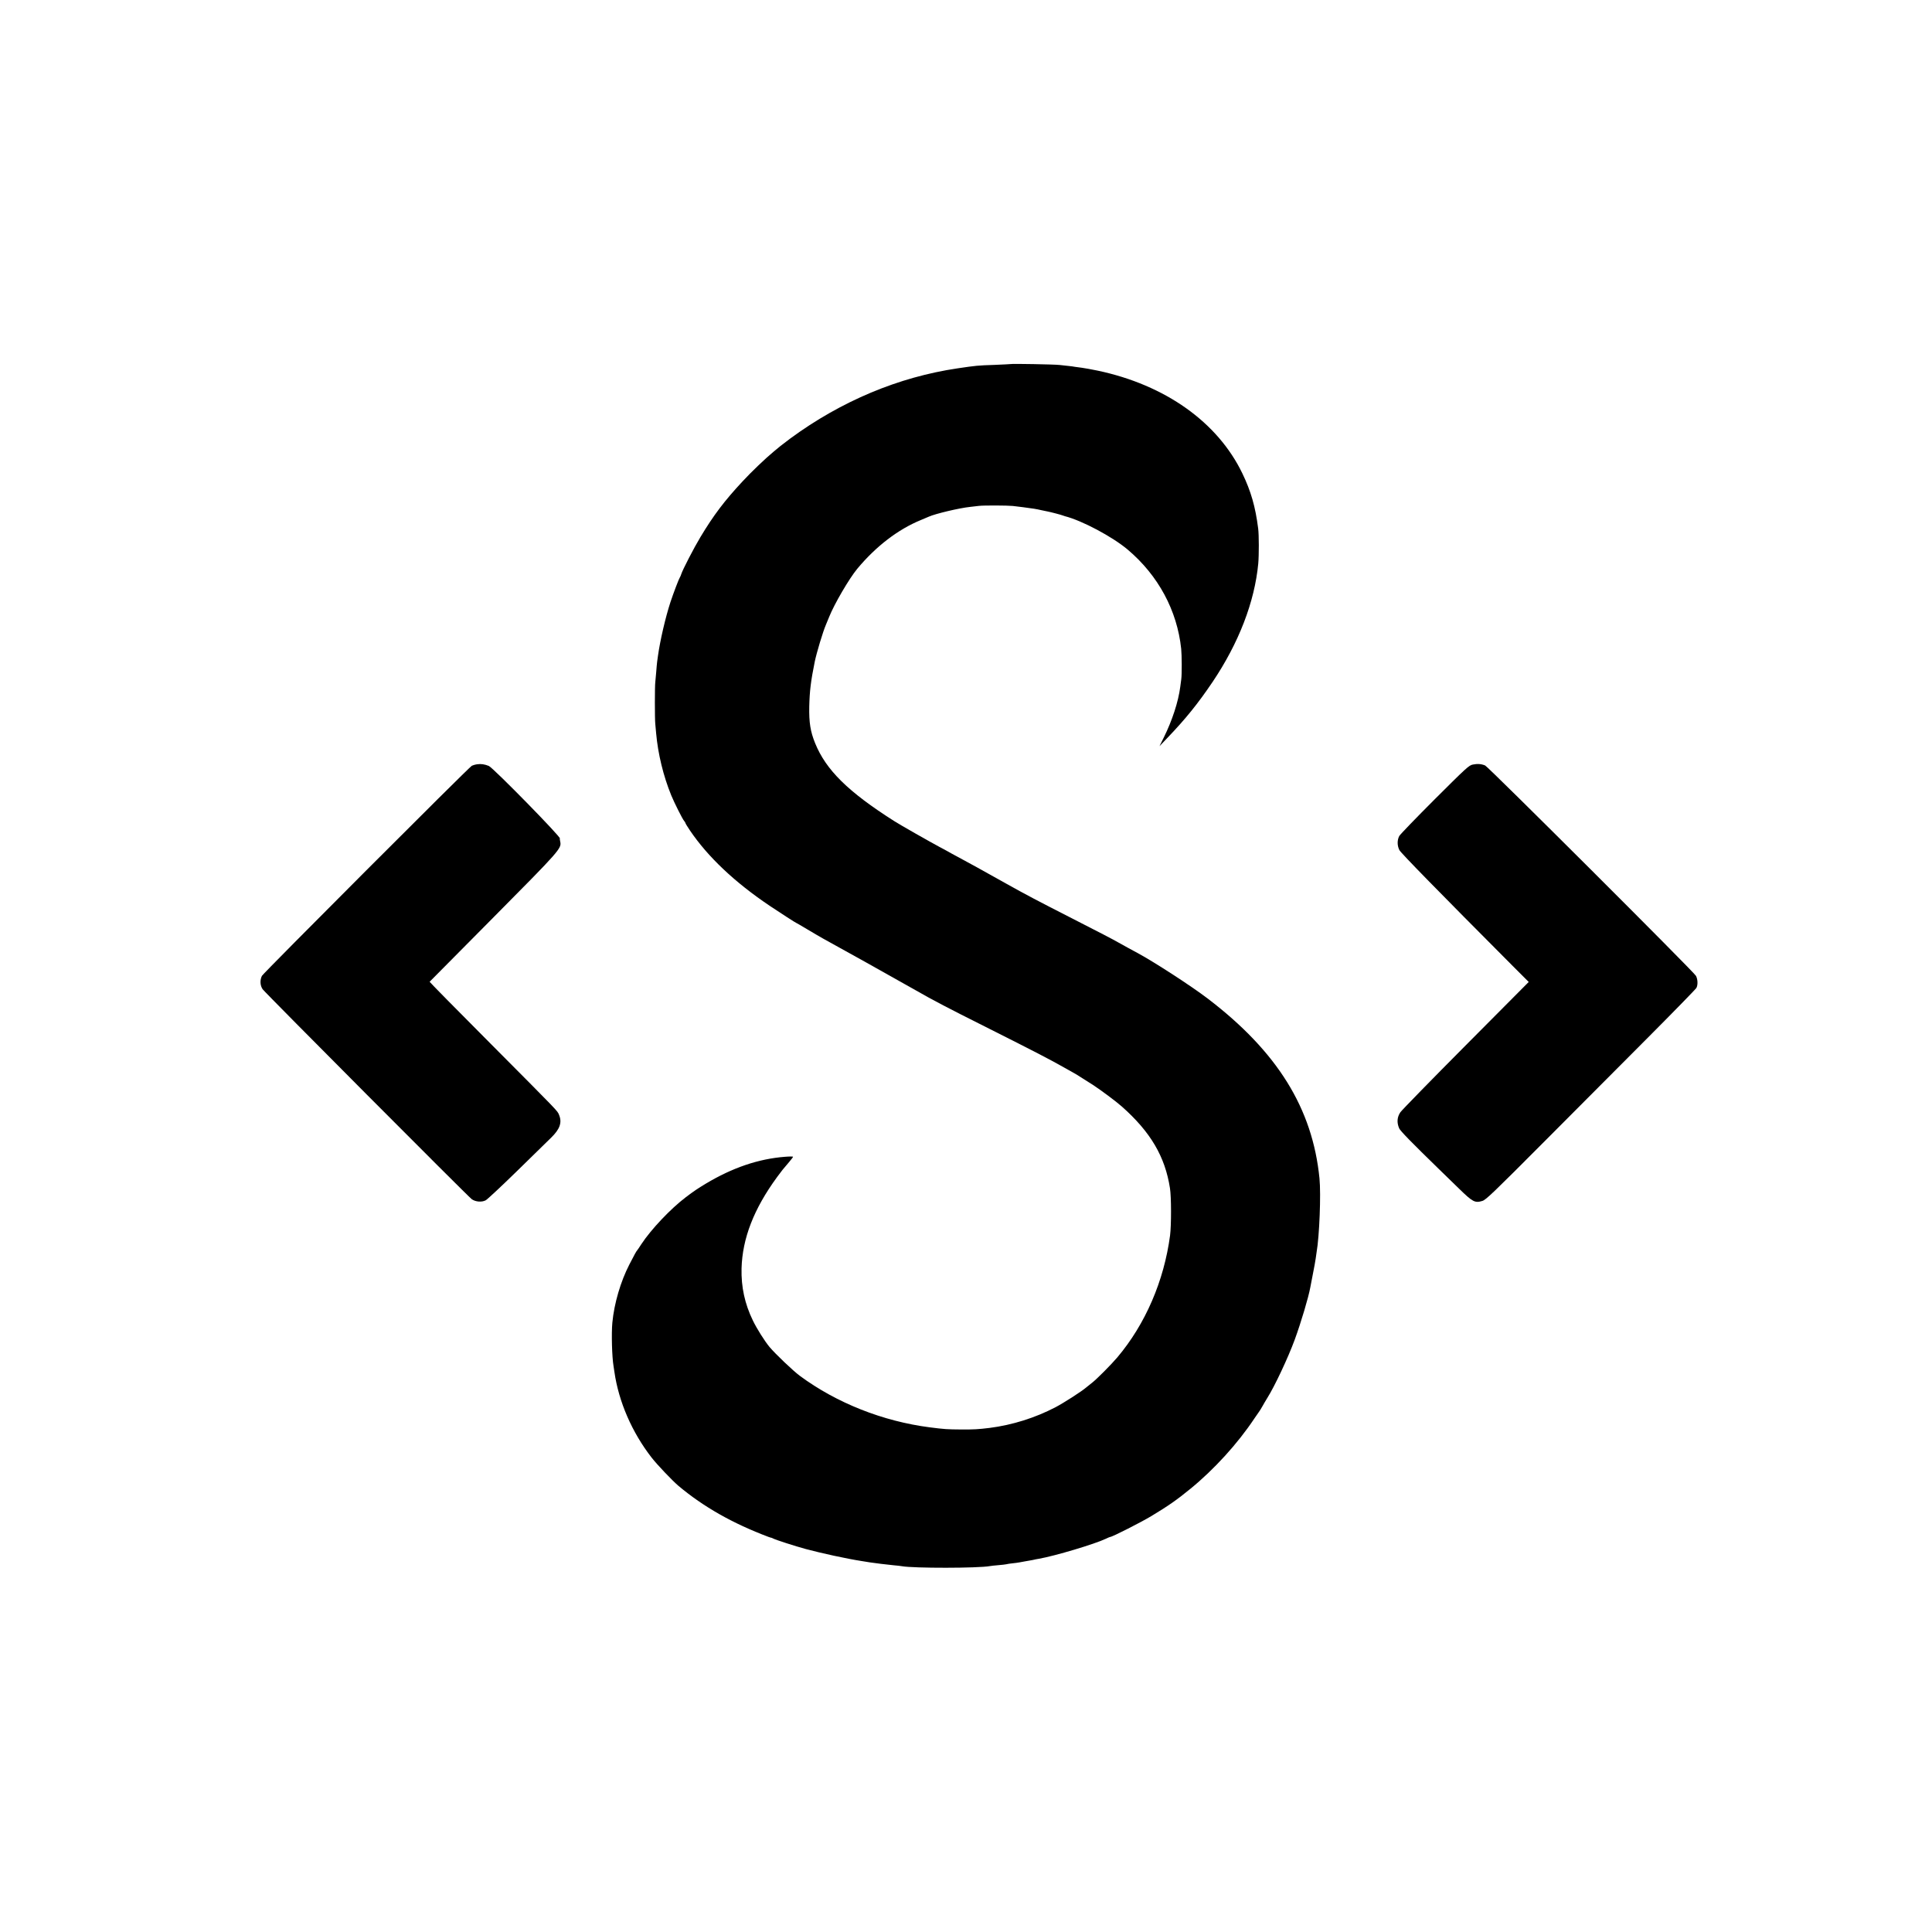
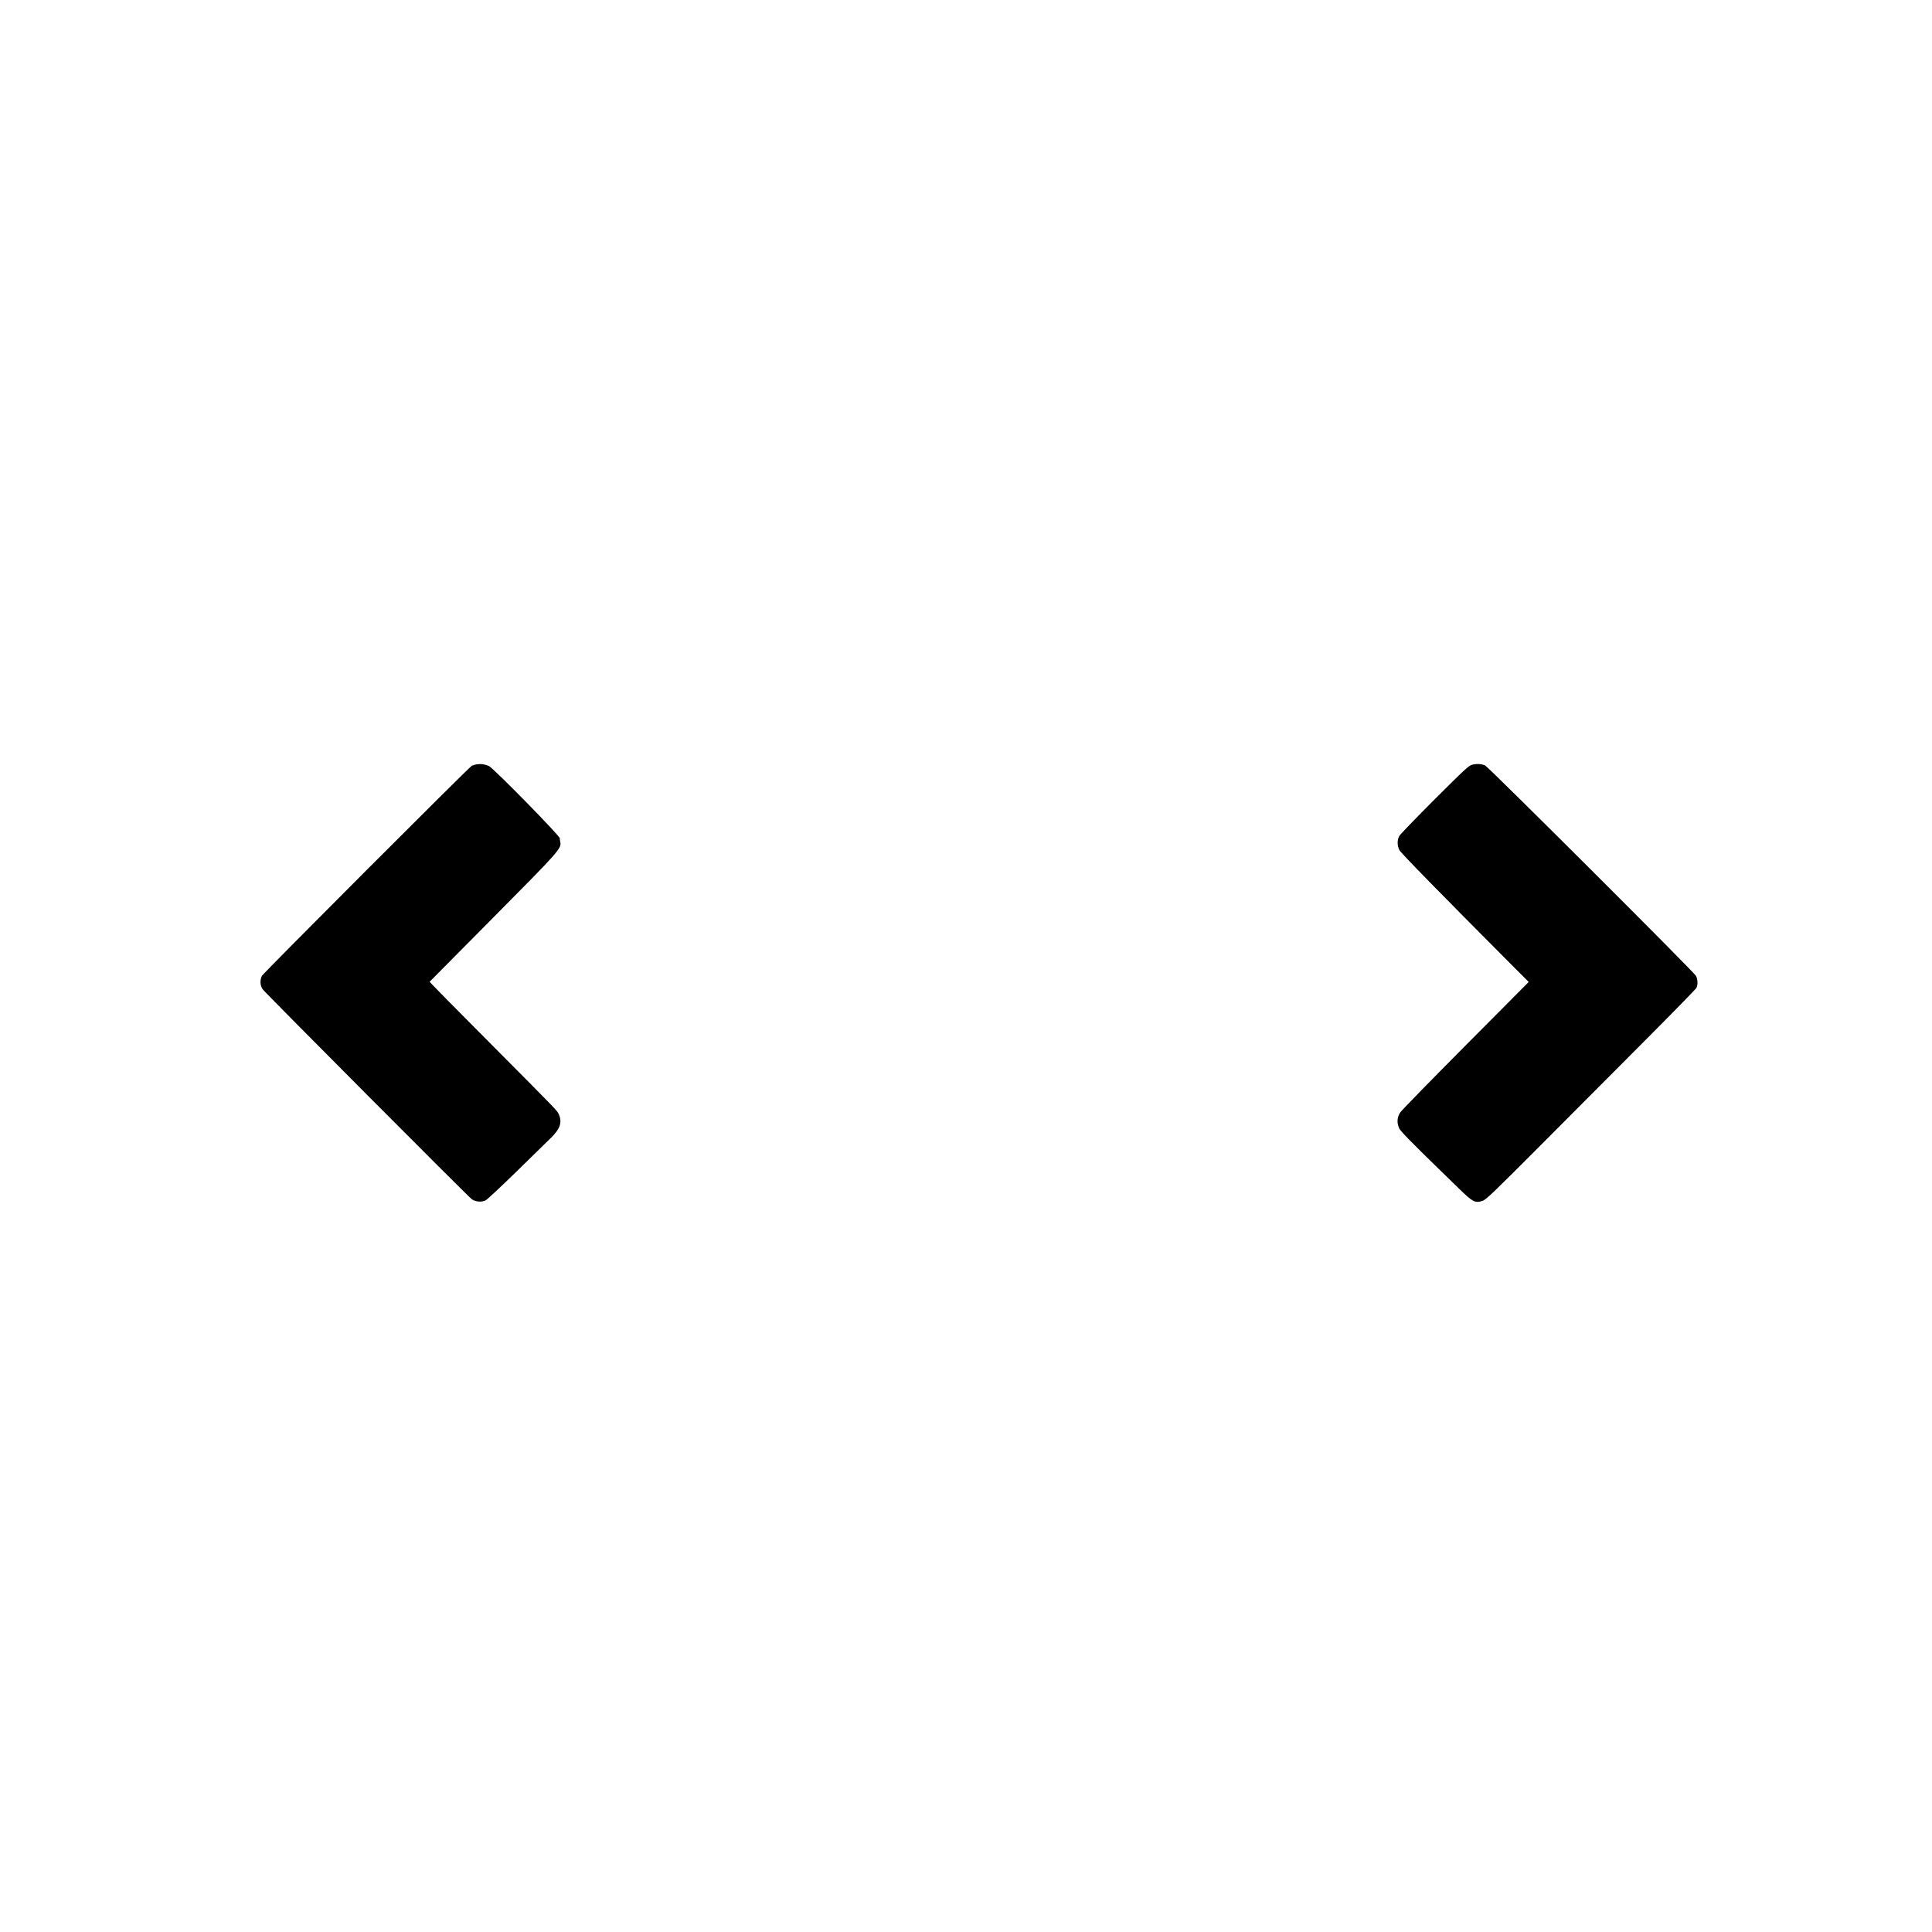
<svg xmlns="http://www.w3.org/2000/svg" version="1.0" width="2083pt" height="2083pt" viewBox="0 0 2083 2083" preserveAspectRatio="xMidYMid meet">
  <g transform="translate(0,2083) scale(0.1,-0.1)" fill="#000000" stroke="none">
-     <path d="M10898 16905 c-2 -1 -79 -5 -173 -9 -188 -6 -201 -8 -399 -37 -638 -94 -1256 -353 -1806 -757 -41 -31 -89 -67 -106 -81 -17 -14 -50 -42 -75 -62 -88 -73 -239 -217 -334 -320 -193 -207 -312 -364 -453 -599 -70 -116 -193 -354 -207 -400 -4 -14 -11 -29 -15 -35 -10 -14 -67 -163 -101 -265 -54 -165 -112 -415 -135 -580 -2 -19 -6 -48 -9 -65 -2 -16 -7 -66 -10 -110 -4 -44 -8 -93 -10 -110 -6 -42 -6 -402 0 -450 2 -22 6 -67 9 -100 20 -224 78 -462 163 -670 32 -78 121 -256 139 -276 8 -8 14 -19 14 -23 0 -4 22 -40 49 -80 193 -285 483 -559 861 -813 120 -80 279 -183 284 -183 2 0 55 -31 117 -68 63 -38 139 -82 169 -99 189 -103 724 -402 880 -491 102 -58 219 -123 260 -146 41 -22 116 -62 165 -88 50 -27 270 -139 490 -249 491 -247 657 -333 805 -417 63 -36 124 -70 135 -76 20 -12 55 -34 180 -114 80 -52 251 -179 310 -232 310 -275 466 -539 519 -881 15 -93 15 -401 1 -509 -65 -490 -266 -956 -568 -1314 -66 -78 -224 -237 -275 -276 -18 -14 -45 -35 -60 -48 -49 -43 -246 -169 -332 -214 -218 -114 -466 -192 -710 -223 -122 -15 -175 -18 -309 -17 -151 1 -178 3 -336 23 -506 65 -1006 263 -1401 555 -73 54 -263 235 -327 311 -53 64 -137 197 -180 286 -87 179 -127 362 -122 562 9 323 132 641 382 983 54 73 59 80 132 165 23 27 41 51 41 55 0 4 -39 4 -87 0 -286 -22 -567 -118 -854 -290 -88 -53 -128 -80 -214 -145 -164 -124 -377 -349 -481 -508 -21 -33 -41 -62 -44 -65 -9 -9 -28 -43 -85 -154 -94 -183 -163 -417 -183 -626 -11 -116 -4 -372 13 -470 2 -14 6 -41 9 -60 46 -322 190 -654 402 -926 59 -76 222 -247 289 -304 269 -226 585 -405 970 -550 17 -6 30 -10 30 -9 0 1 10 -3 22 -9 25 -14 240 -83 351 -113 168 -45 438 -104 599 -129 37 -6 79 -13 93 -15 49 -8 186 -24 255 -31 39 -3 78 -8 88 -10 126 -23 826 -22 949 1 10 2 51 7 91 10 39 3 79 8 87 10 8 3 38 7 65 10 28 3 61 7 75 10 14 3 41 7 60 11 19 3 55 9 80 14 25 6 56 12 70 14 176 31 604 159 723 216 22 11 44 20 48 20 21 0 330 157 440 223 181 109 278 176 424 296 255 208 509 487 688 756 26 39 51 75 56 81 4 5 20 31 34 56 14 25 36 63 50 85 80 127 224 433 296 629 69 189 149 458 168 564 2 14 15 79 28 145 13 66 27 140 30 165 3 25 8 56 10 70 30 170 48 625 31 795 -75 756 -454 1366 -1205 1939 -176 134 -573 392 -756 491 -11 6 -56 31 -100 54 -44 24 -93 51 -110 61 -46 27 -215 115 -490 255 -386 197 -504 259 -720 380 -303 169 -372 208 -470 260 -49 26 -103 56 -120 65 -16 10 -66 37 -110 60 -121 65 -443 248 -505 288 -497 316 -735 551 -852 840 -51 126 -66 221 -63 395 4 167 17 274 59 482 20 97 88 324 121 400 7 17 23 55 35 85 56 140 216 413 302 517 203 244 441 426 688 527 36 15 74 31 85 36 69 31 328 93 445 105 36 4 79 9 95 11 51 6 307 5 365 -1 53 -6 158 -19 230 -30 19 -3 55 -10 80 -16 25 -5 55 -11 67 -14 28 -5 143 -35 163 -43 8 -3 17 -6 20 -7 186 -47 516 -223 680 -362 328 -278 531 -654 575 -1068 7 -66 8 -274 1 -327 -3 -18 -8 -55 -11 -83 -21 -162 -87 -363 -177 -545 l-47 -95 82 86 c203 212 331 371 490 606 282 419 454 863 493 1278 8 90 8 309 -1 377 -30 236 -78 402 -170 593 -266 553 -832 955 -1560 1109 -66 13 -142 28 -170 31 -27 3 -61 8 -75 10 -14 3 -43 7 -65 9 -22 3 -67 8 -100 11 -58 7 -521 15 -527 10z" />
    <path d="M5145 12590 c-22 -3 -48 -11 -58 -16 -35 -20 -2246 -2234 -2263 -2265 -23 -46 -20 -105 8 -145 30 -41 2212 -2232 2254 -2263 40 -29 108 -35 151 -12 17 9 169 151 338 316 169 165 334 326 366 358 96 93 121 165 86 248 -19 45 8 17 -741 770 -362 363 -656 662 -654 664 1 2 309 312 683 689 724 730 741 749 725 822 -4 19 -6 34 -4 34 28 0 -719 763 -766 782 -44 18 -84 24 -125 18z" />
    <path d="M15880 12587 c-42 -8 -69 -33 -410 -373 -201 -201 -374 -380 -384 -398 -23 -44 -23 -104 2 -152 18 -33 416 -440 1218 -1245 l176 -176 -678 -682 c-374 -376 -691 -701 -706 -723 -35 -52 -40 -110 -13 -173 11 -27 140 -159 426 -437 47 -46 146 -142 220 -214 148 -144 171 -156 251 -132 38 11 121 91 656 628 337 338 844 847 1126 1130 282 283 519 526 526 539 17 32 15 93 -5 130 -21 41 -2238 2253 -2273 2268 -41 17 -82 20 -132 10z" />
  </g>
</svg>